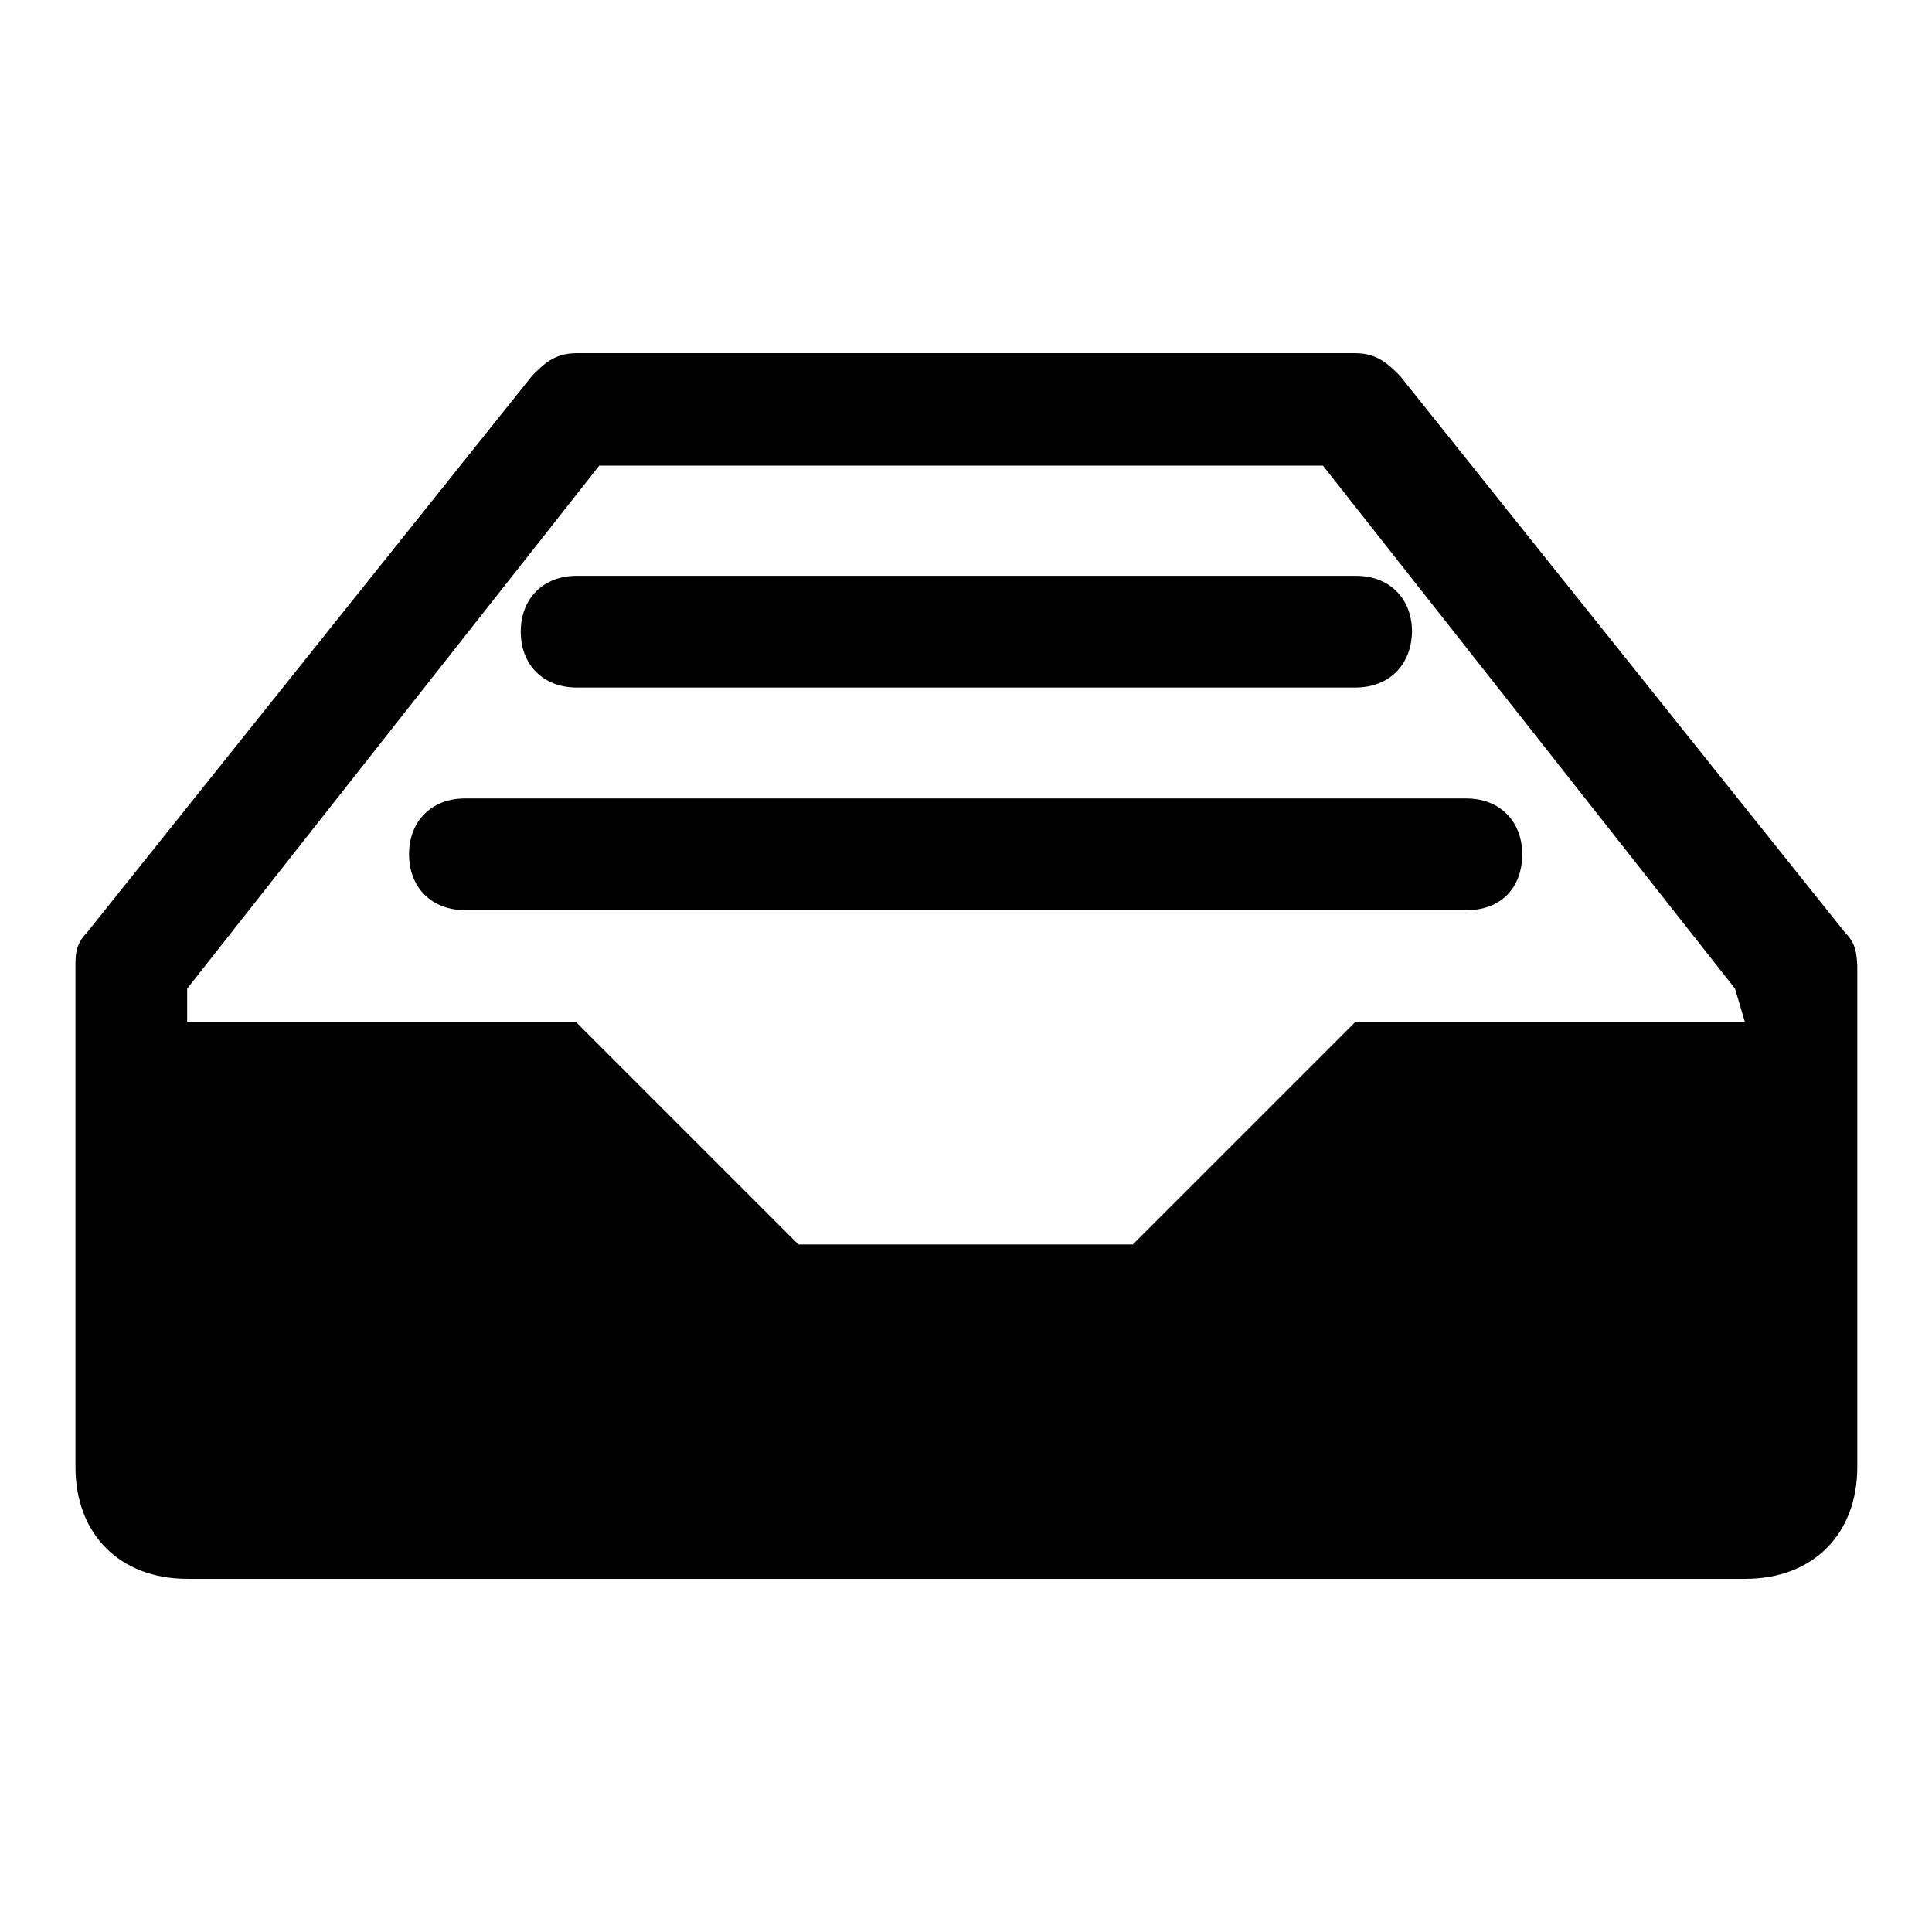
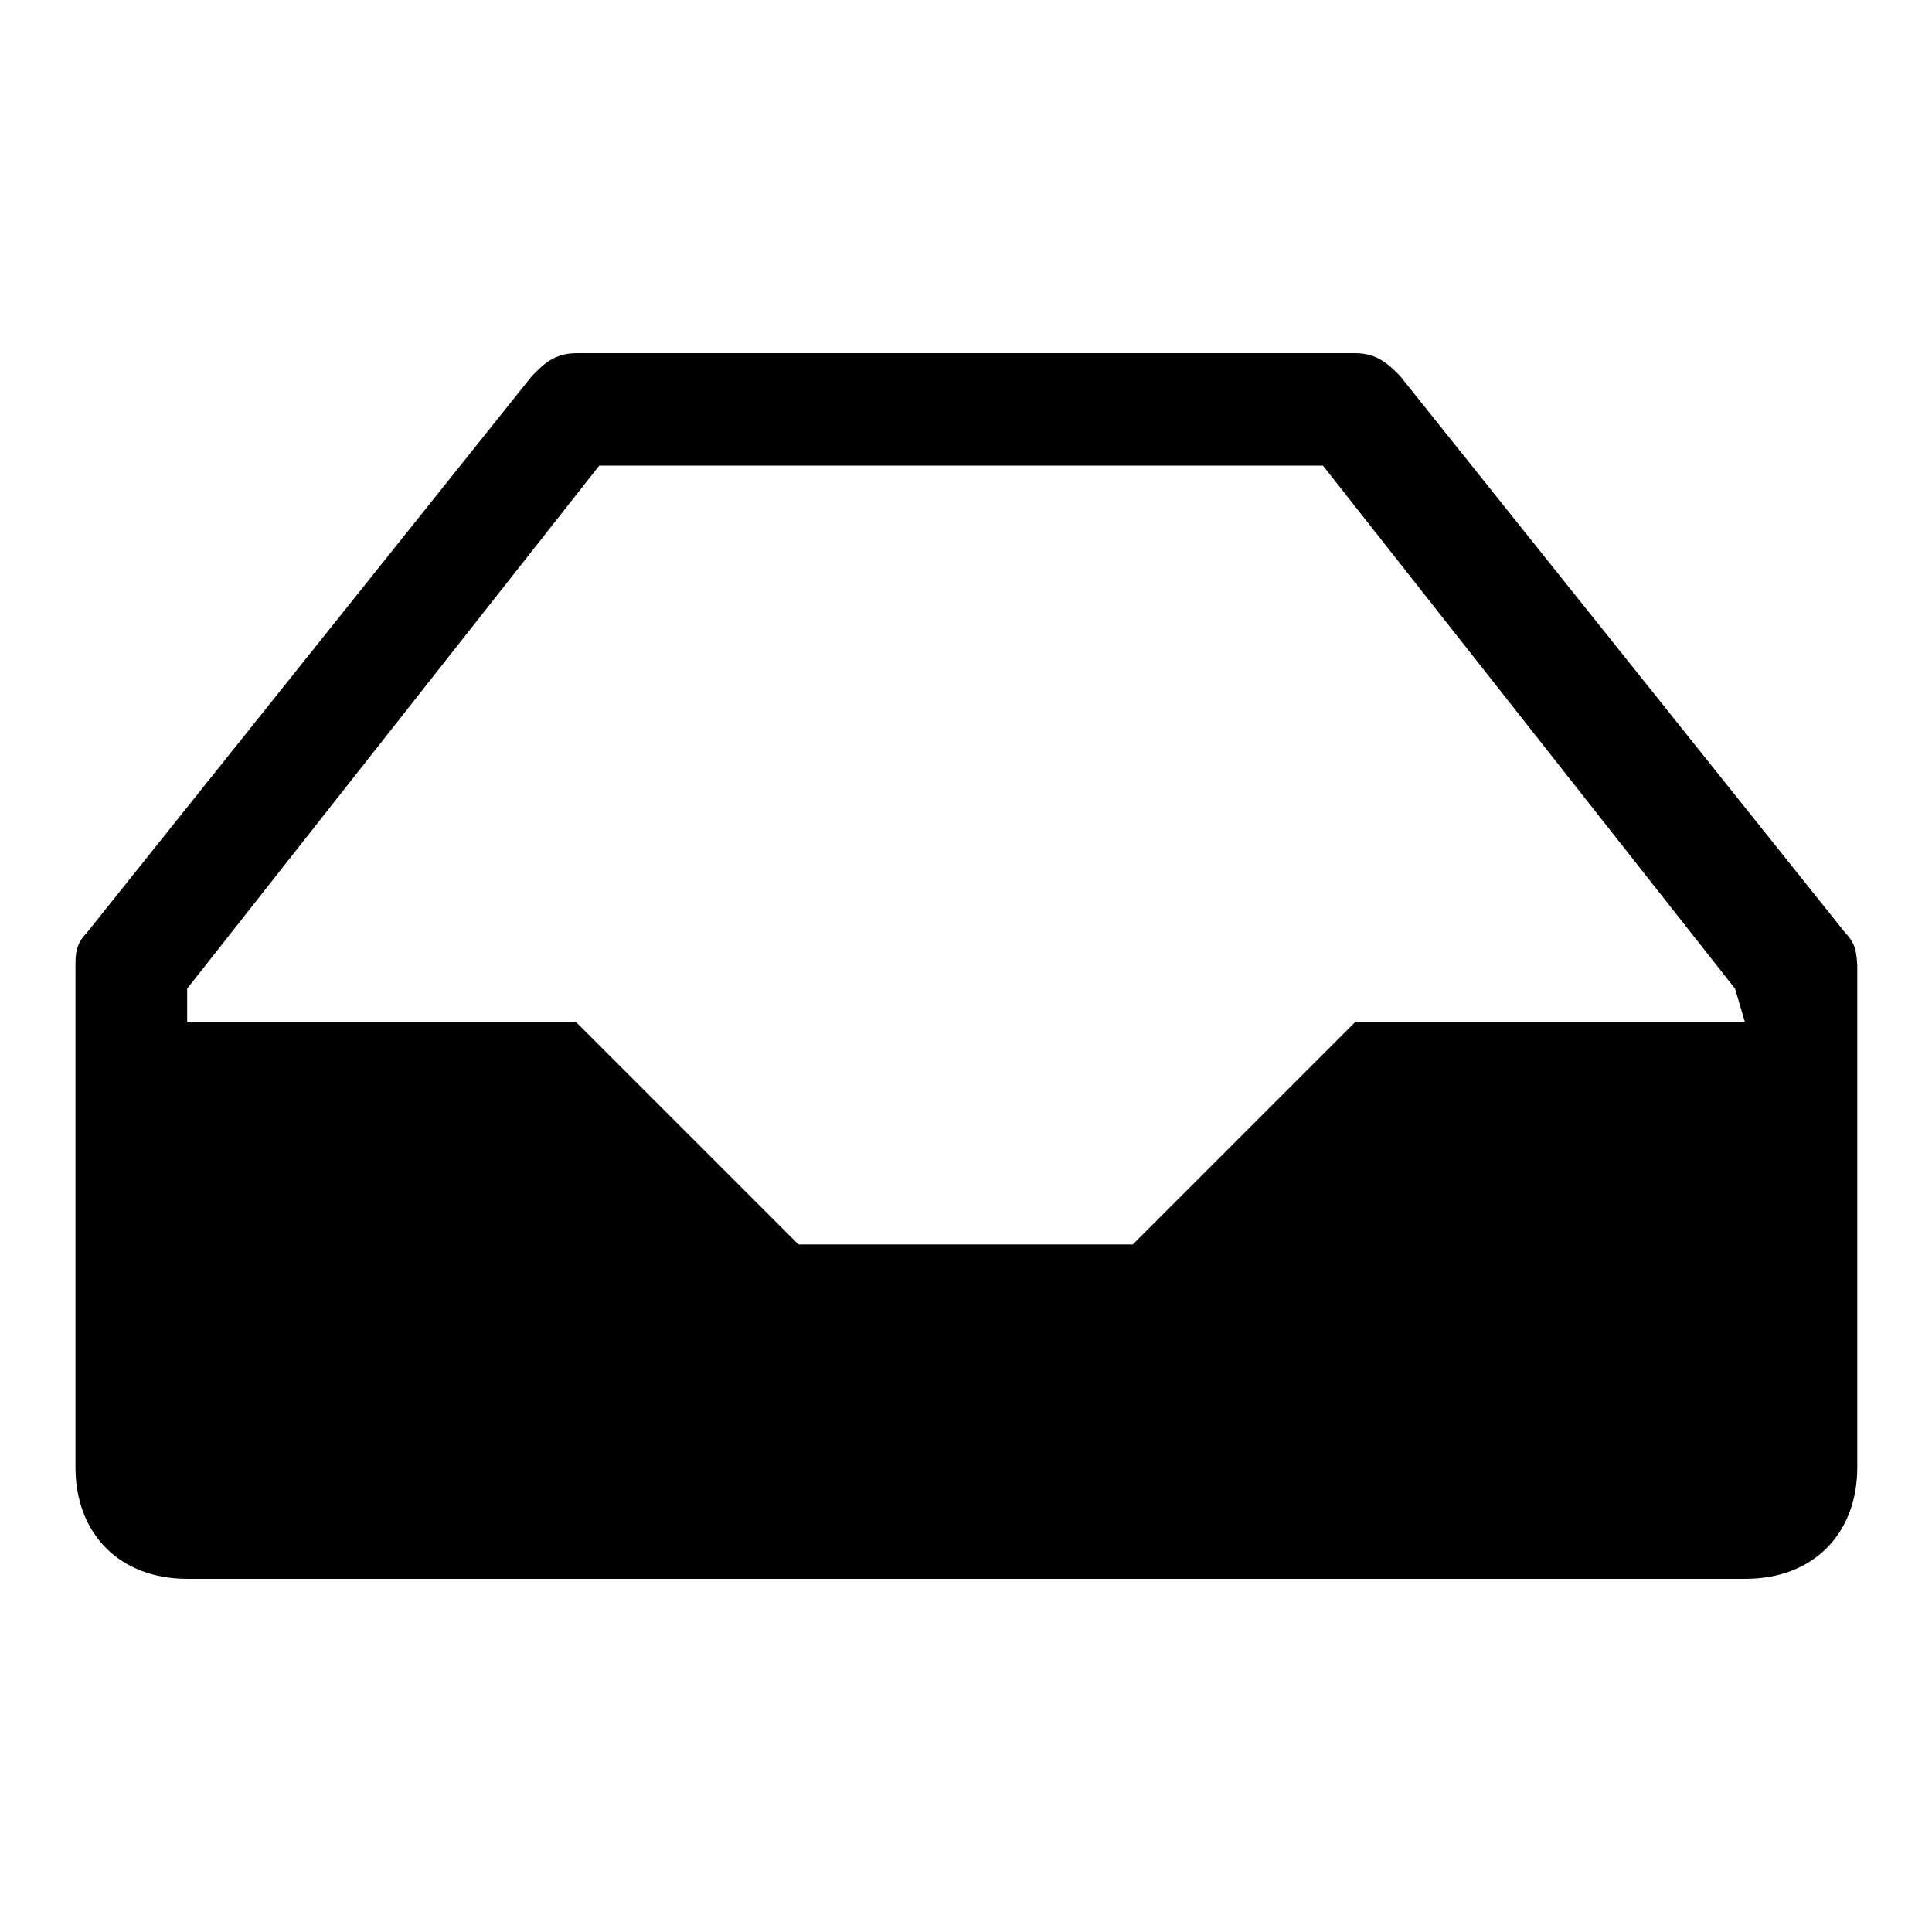
<svg xmlns="http://www.w3.org/2000/svg" version="1.1" x="0px" y="0px" viewBox="0 0 256 256" enable-background="new 0 0 256 256" xml:space="preserve">
  <g>
    <g>
      <path fill="#000000" d="M244.5,123.6l-59-73.8c-1.5-1.5-3-3-5.9-3H76.4c-3,0-4.4,1.5-5.9,3l-59,73.8c-1.5,1.5-1.5,3-1.5,4.4v66.4c0,8.9,5.9,14.8,14.8,14.8h206.5c8.9,0,14.8-5.9,14.8-14.8V128C246,126.5,246,125.1,244.5,123.6z M231.2,135.4h-51.6l-29.5,29.5h-44.3l-29.5-29.5H24.8v-4.4l54.6-69.3h95.9l54.6,69.3L231.2,135.4L231.2,135.4z" />
-       <path fill="#000000" d="M179.6,91.1H76.4c-4.4,0-7.4-3-7.4-7.4c0-4.4,3-7.4,7.4-7.4h103.3c4.4,0,7.4,3,7.4,7.4C187,88.2,184,91.1,179.6,91.1z" />
-       <path fill="#000000" d="M194.4,120.6H61.6c-4.4,0-7.4-3-7.4-7.4c0-4.4,3-7.4,7.4-7.4h132.7c4.4,0,7.4,3,7.4,7.4C201.7,117.7,198.8,120.6,194.4,120.6z" />
    </g>
  </g>
</svg>